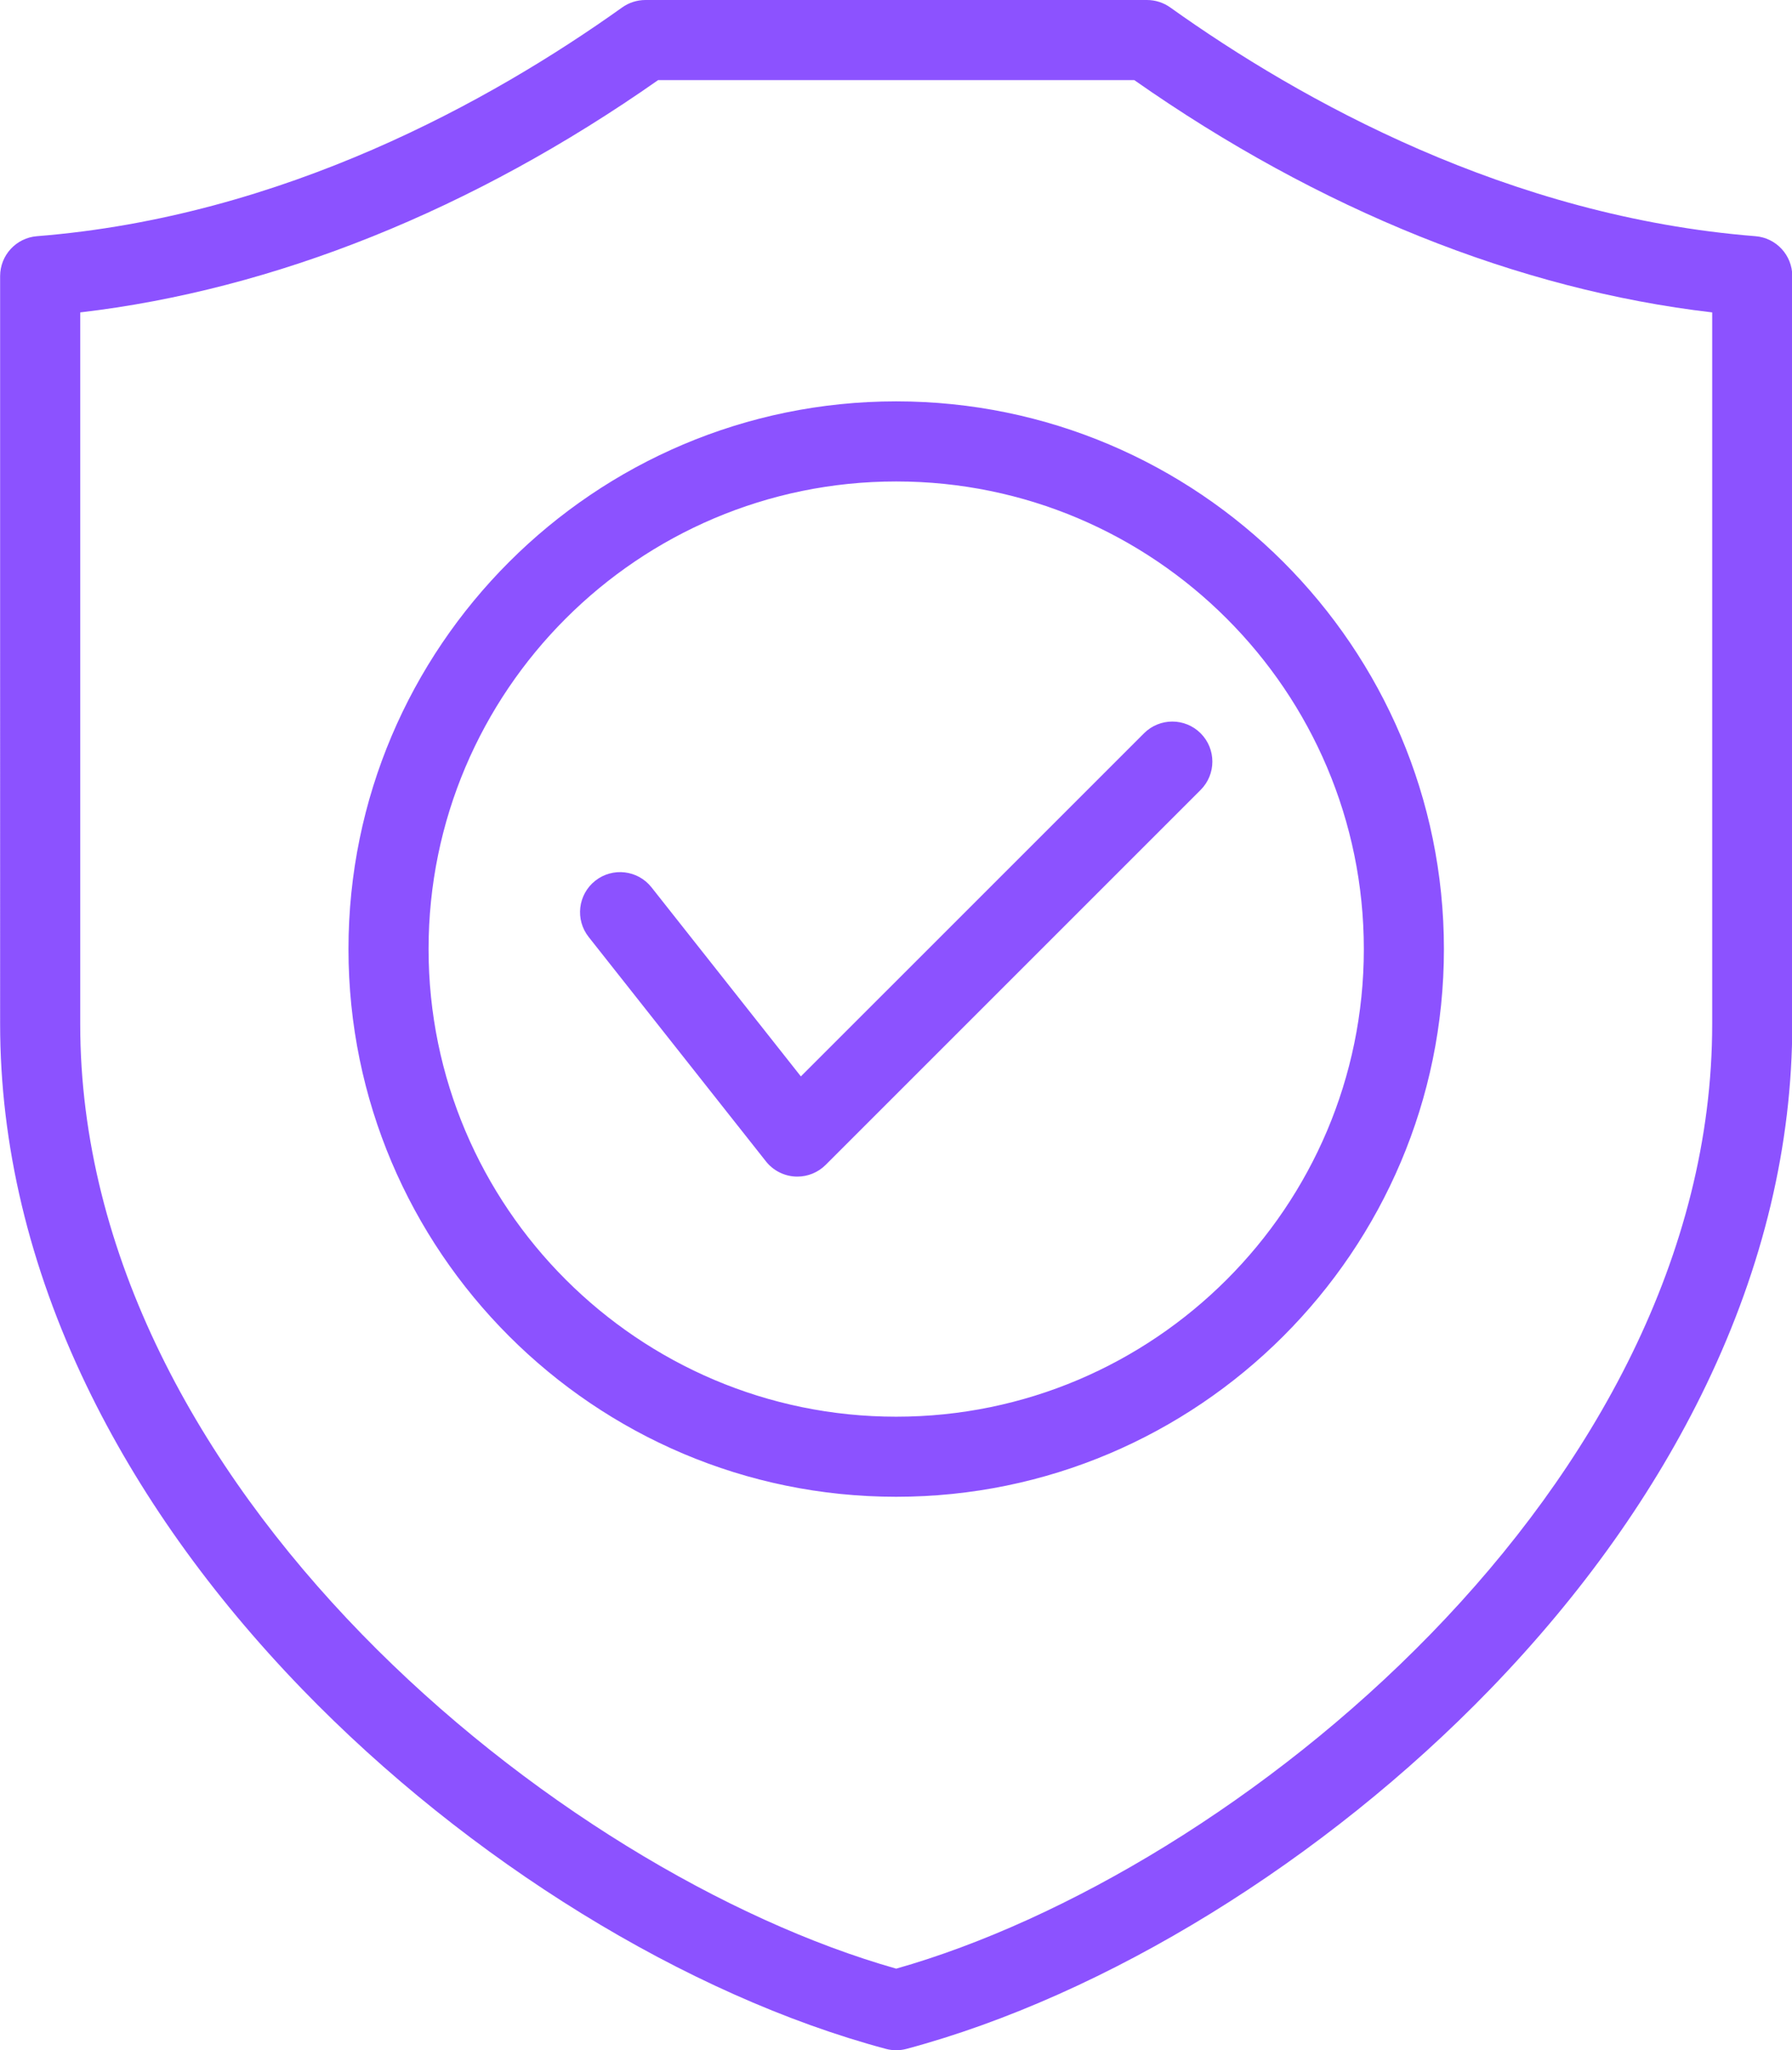
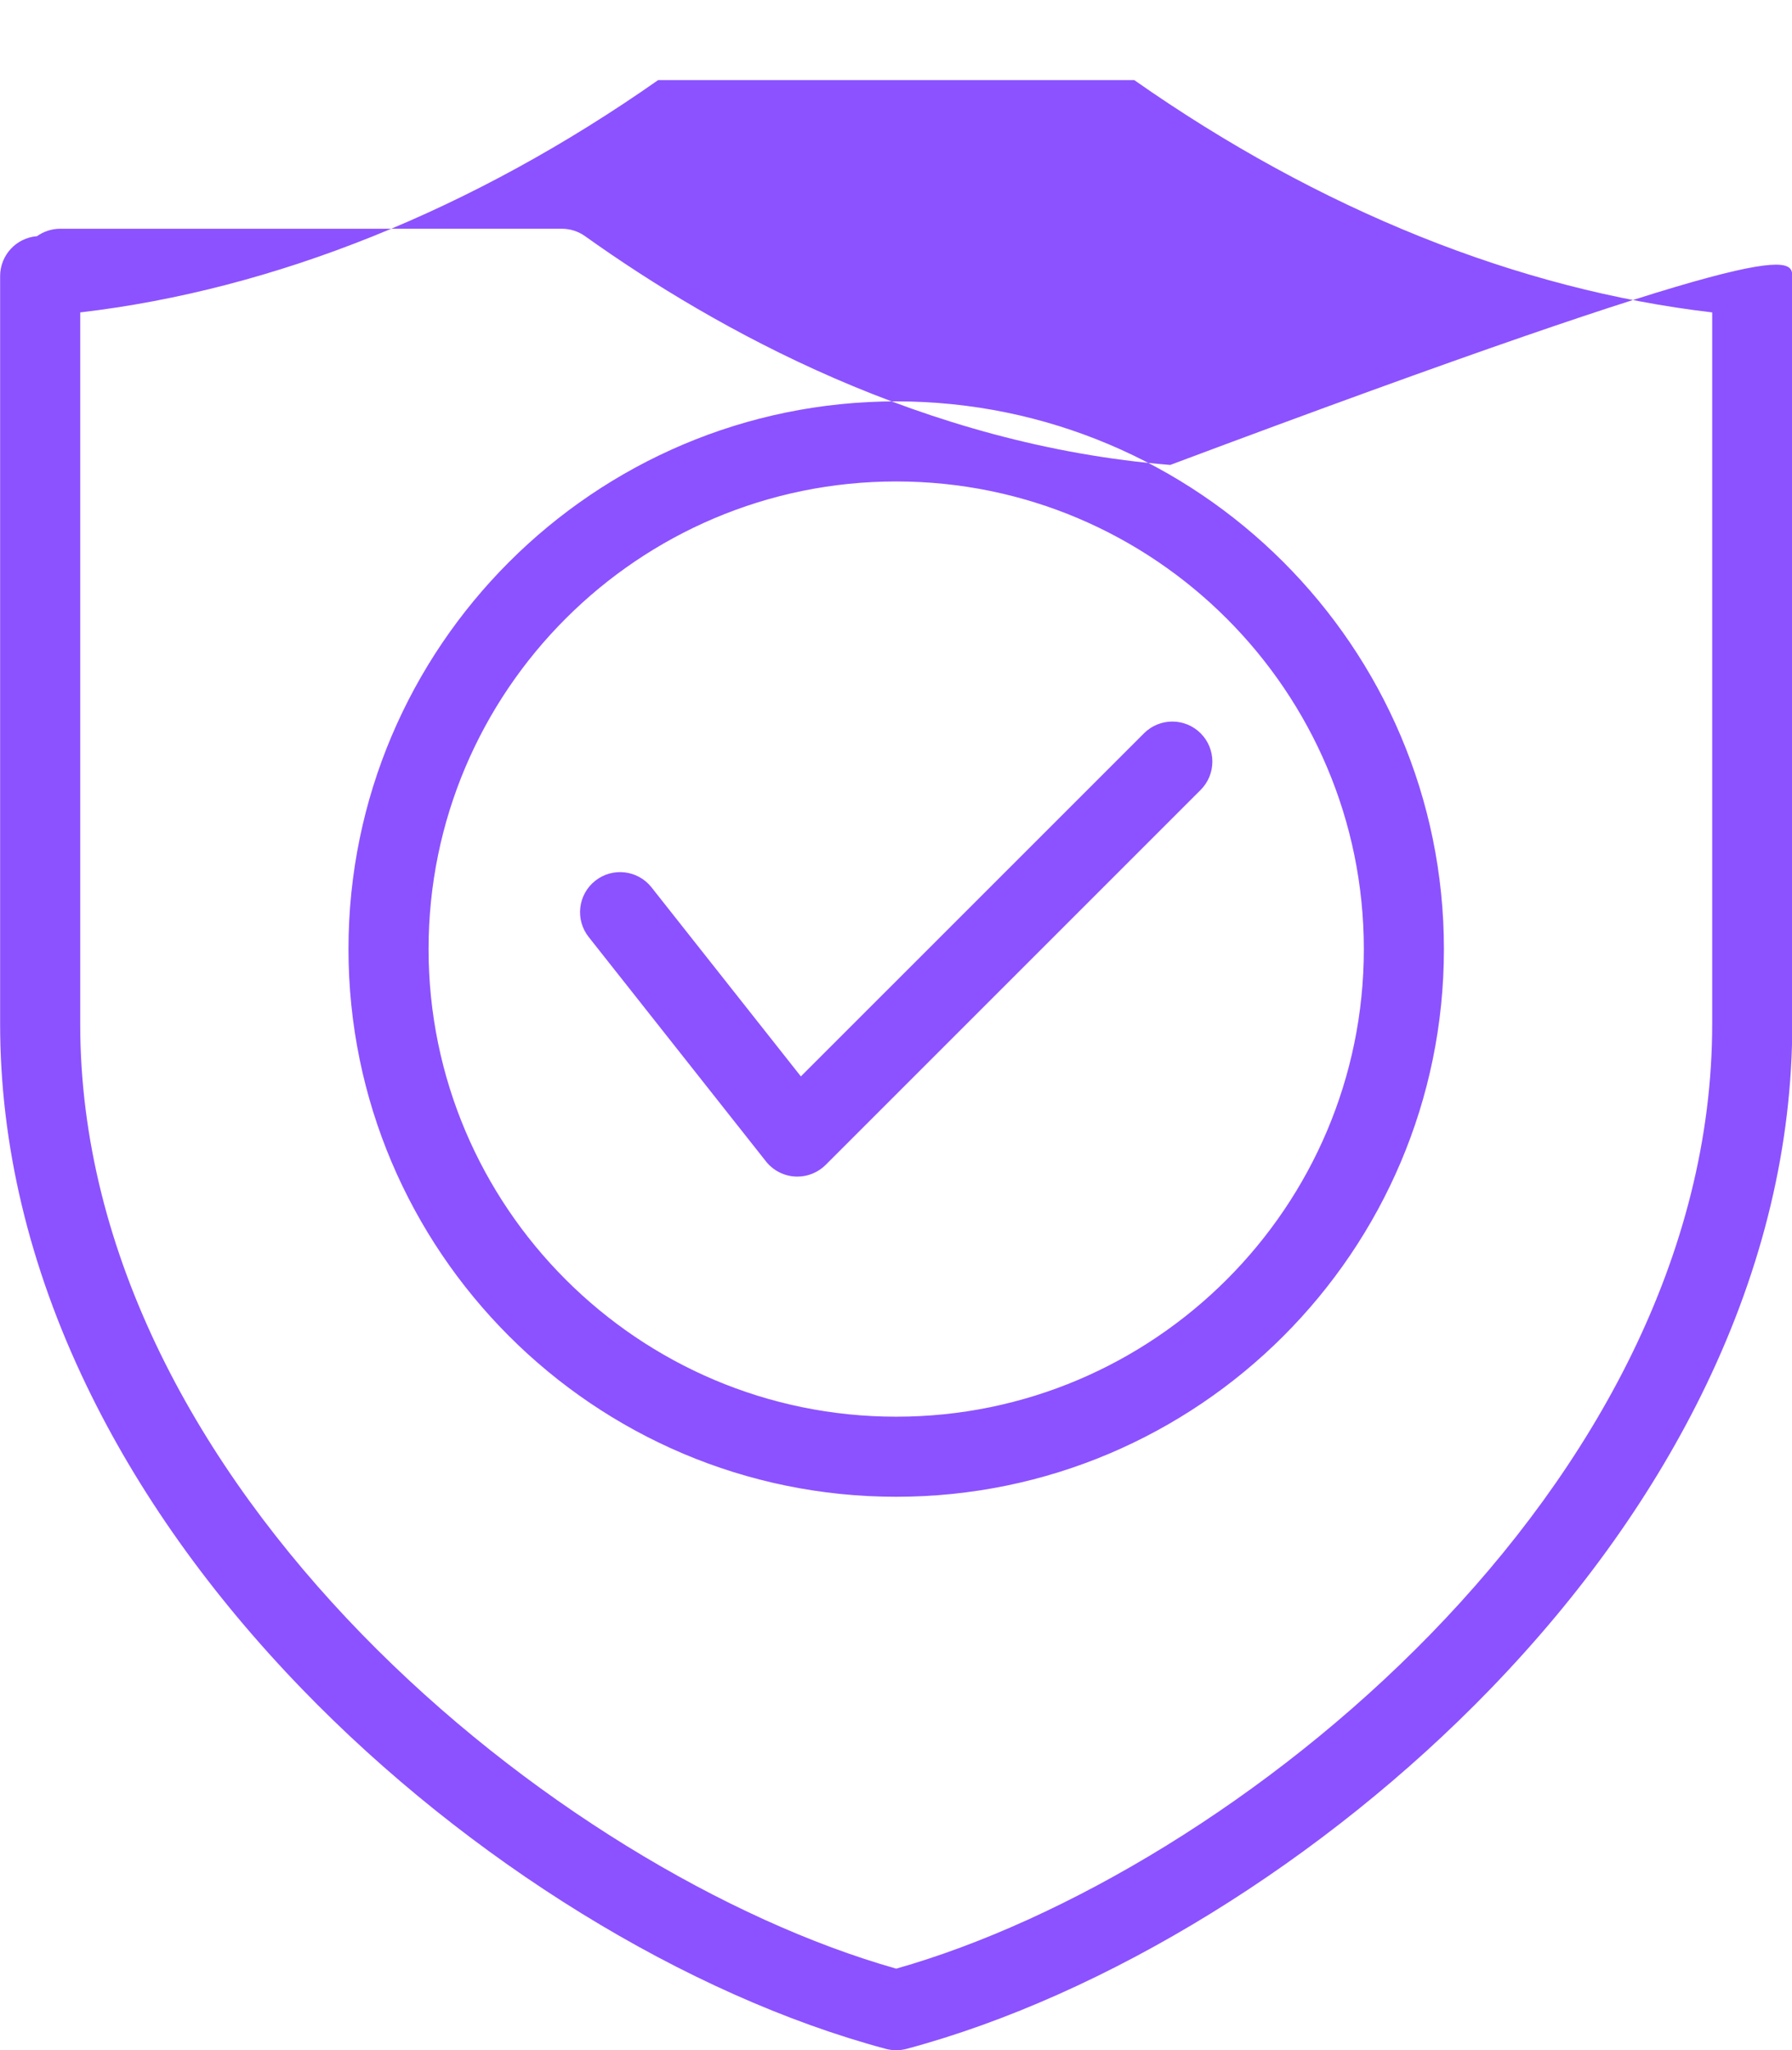
<svg xmlns="http://www.w3.org/2000/svg" fill="#8c52ff" height="512" preserveAspectRatio="xMidYMid meet" version="1" viewBox="32.2 0.0 447.5 512.0" width="447.5" zoomAndPan="magnify">
  <g id="change1_1">
-     <path d="M232.194,268.807l85.687-85.686c3.905-3.905,10.237-3.904,14.143,0c3.905,3.905,3.905,10.237,0,14.143l-93.636,93.635 c-1.881,1.88-4.427,2.929-7.07,2.929c-0.194,0-0.39-0.005-0.585-0.017c-2.85-0.167-5.493-1.543-7.263-3.784l-44.268-56.037 c-3.424-4.333-2.686-10.622,1.647-14.046c4.336-3.424,10.623-2.685,14.046,1.648L232.194,268.807z M256,100.232 c75.419,0,136.777,61.358,136.777,136.777c0,75.419-61.358,136.777-136.777,136.777S119.223,312.429,119.223,237.01 C119.223,161.59,180.581,100.232,256,100.232z M256,120.232c-64.392,0-116.777,52.386-116.777,116.777S191.608,353.787,256,353.787 s116.777-52.386,116.777-116.777S320.392,120.232,256,120.232z M479.77,68.952v186.772c0,30.146-7.245,60.497-21.533,90.21 c-12.802,26.624-30.93,52.155-53.88,75.885c-41.508,42.919-96.001,76.504-145.769,89.839C257.74,511.886,256.87,512,256,512 s-1.74-0.114-2.588-0.341c-49.768-13.335-104.261-46.919-145.769-89.839c-22.95-23.73-41.078-49.261-53.88-75.885 c-14.288-29.713-21.533-60.065-21.533-90.21V68.952c0-5.215,4.008-9.555,9.207-9.969c61.477-4.89,113.396-33.763,146.127-57.123 c1.695-1.21,3.727-1.86,5.81-1.86h125.252c2.083,0,4.114,0.65,5.81,1.86c32.73,23.36,84.65,52.233,146.127,57.123 C475.762,59.397,479.77,63.737,479.77,68.952z M459.77,78.017C411.307,72.357,361.668,52.423,315.446,20H196.554 c-46.222,32.423-95.86,52.357-144.323,58.017v177.708c0,115.563,119.544,212.033,203.77,235.902 c84.226-23.87,203.77-120.34,203.77-235.902V78.017z" />
+     <path d="M232.194,268.807l85.687-85.686c3.905-3.905,10.237-3.904,14.143,0c3.905,3.905,3.905,10.237,0,14.143l-93.636,93.635 c-1.881,1.88-4.427,2.929-7.07,2.929c-0.194,0-0.39-0.005-0.585-0.017c-2.85-0.167-5.493-1.543-7.263-3.784l-44.268-56.037 c-3.424-4.333-2.686-10.622,1.647-14.046c4.336-3.424,10.623-2.685,14.046,1.648L232.194,268.807z M256,100.232 c75.419,0,136.777,61.358,136.777,136.777c0,75.419-61.358,136.777-136.777,136.777S119.223,312.429,119.223,237.01 C119.223,161.59,180.581,100.232,256,100.232z M256,120.232c-64.392,0-116.777,52.386-116.777,116.777S191.608,353.787,256,353.787 s116.777-52.386,116.777-116.777S320.392,120.232,256,120.232z M479.77,68.952v186.772c0,30.146-7.245,60.497-21.533,90.21 c-12.802,26.624-30.93,52.155-53.88,75.885c-41.508,42.919-96.001,76.504-145.769,89.839C257.74,511.886,256.87,512,256,512 s-1.74-0.114-2.588-0.341c-49.768-13.335-104.261-46.919-145.769-89.839c-22.95-23.73-41.078-49.261-53.88-75.885 c-14.288-29.713-21.533-60.065-21.533-90.21V68.952c0-5.215,4.008-9.555,9.207-9.969c1.695-1.21,3.727-1.86,5.81-1.86h125.252c2.083,0,4.114,0.65,5.81,1.86c32.73,23.36,84.65,52.233,146.127,57.123 C475.762,59.397,479.77,63.737,479.77,68.952z M459.77,78.017C411.307,72.357,361.668,52.423,315.446,20H196.554 c-46.222,32.423-95.86,52.357-144.323,58.017v177.708c0,115.563,119.544,212.033,203.77,235.902 c84.226-23.87,203.77-120.34,203.77-235.902V78.017z" />
  </g>
</svg>